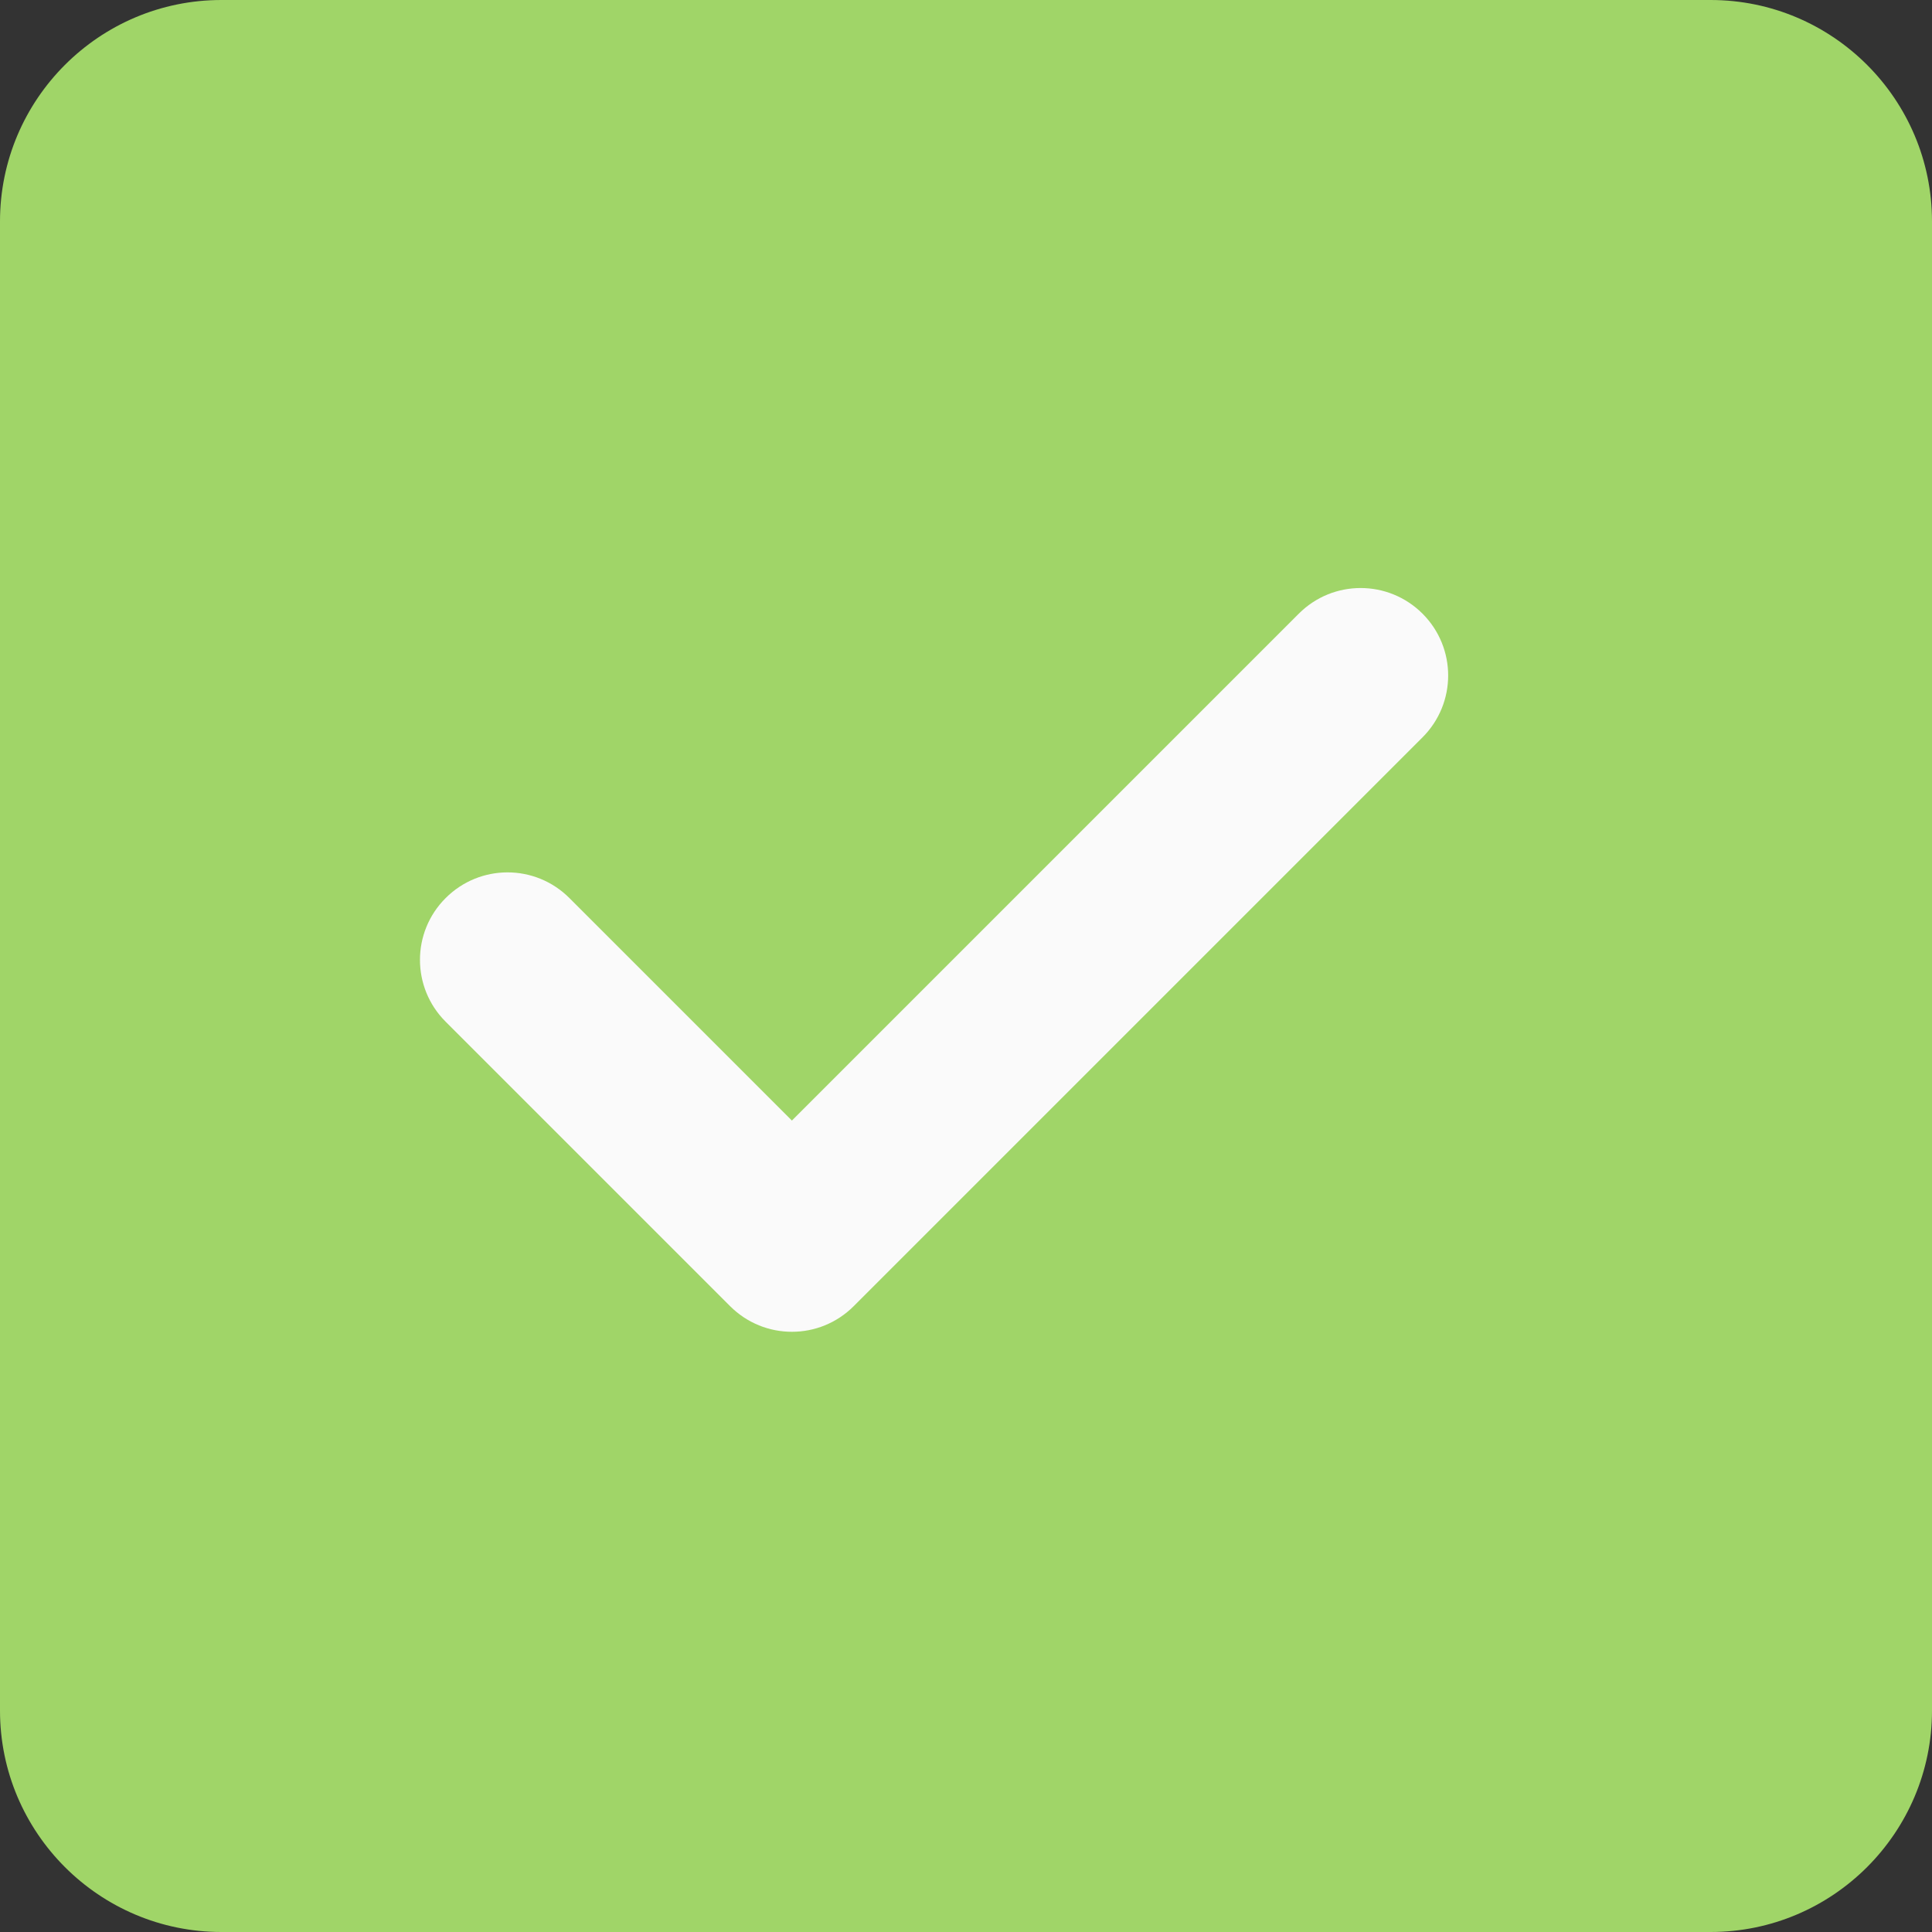
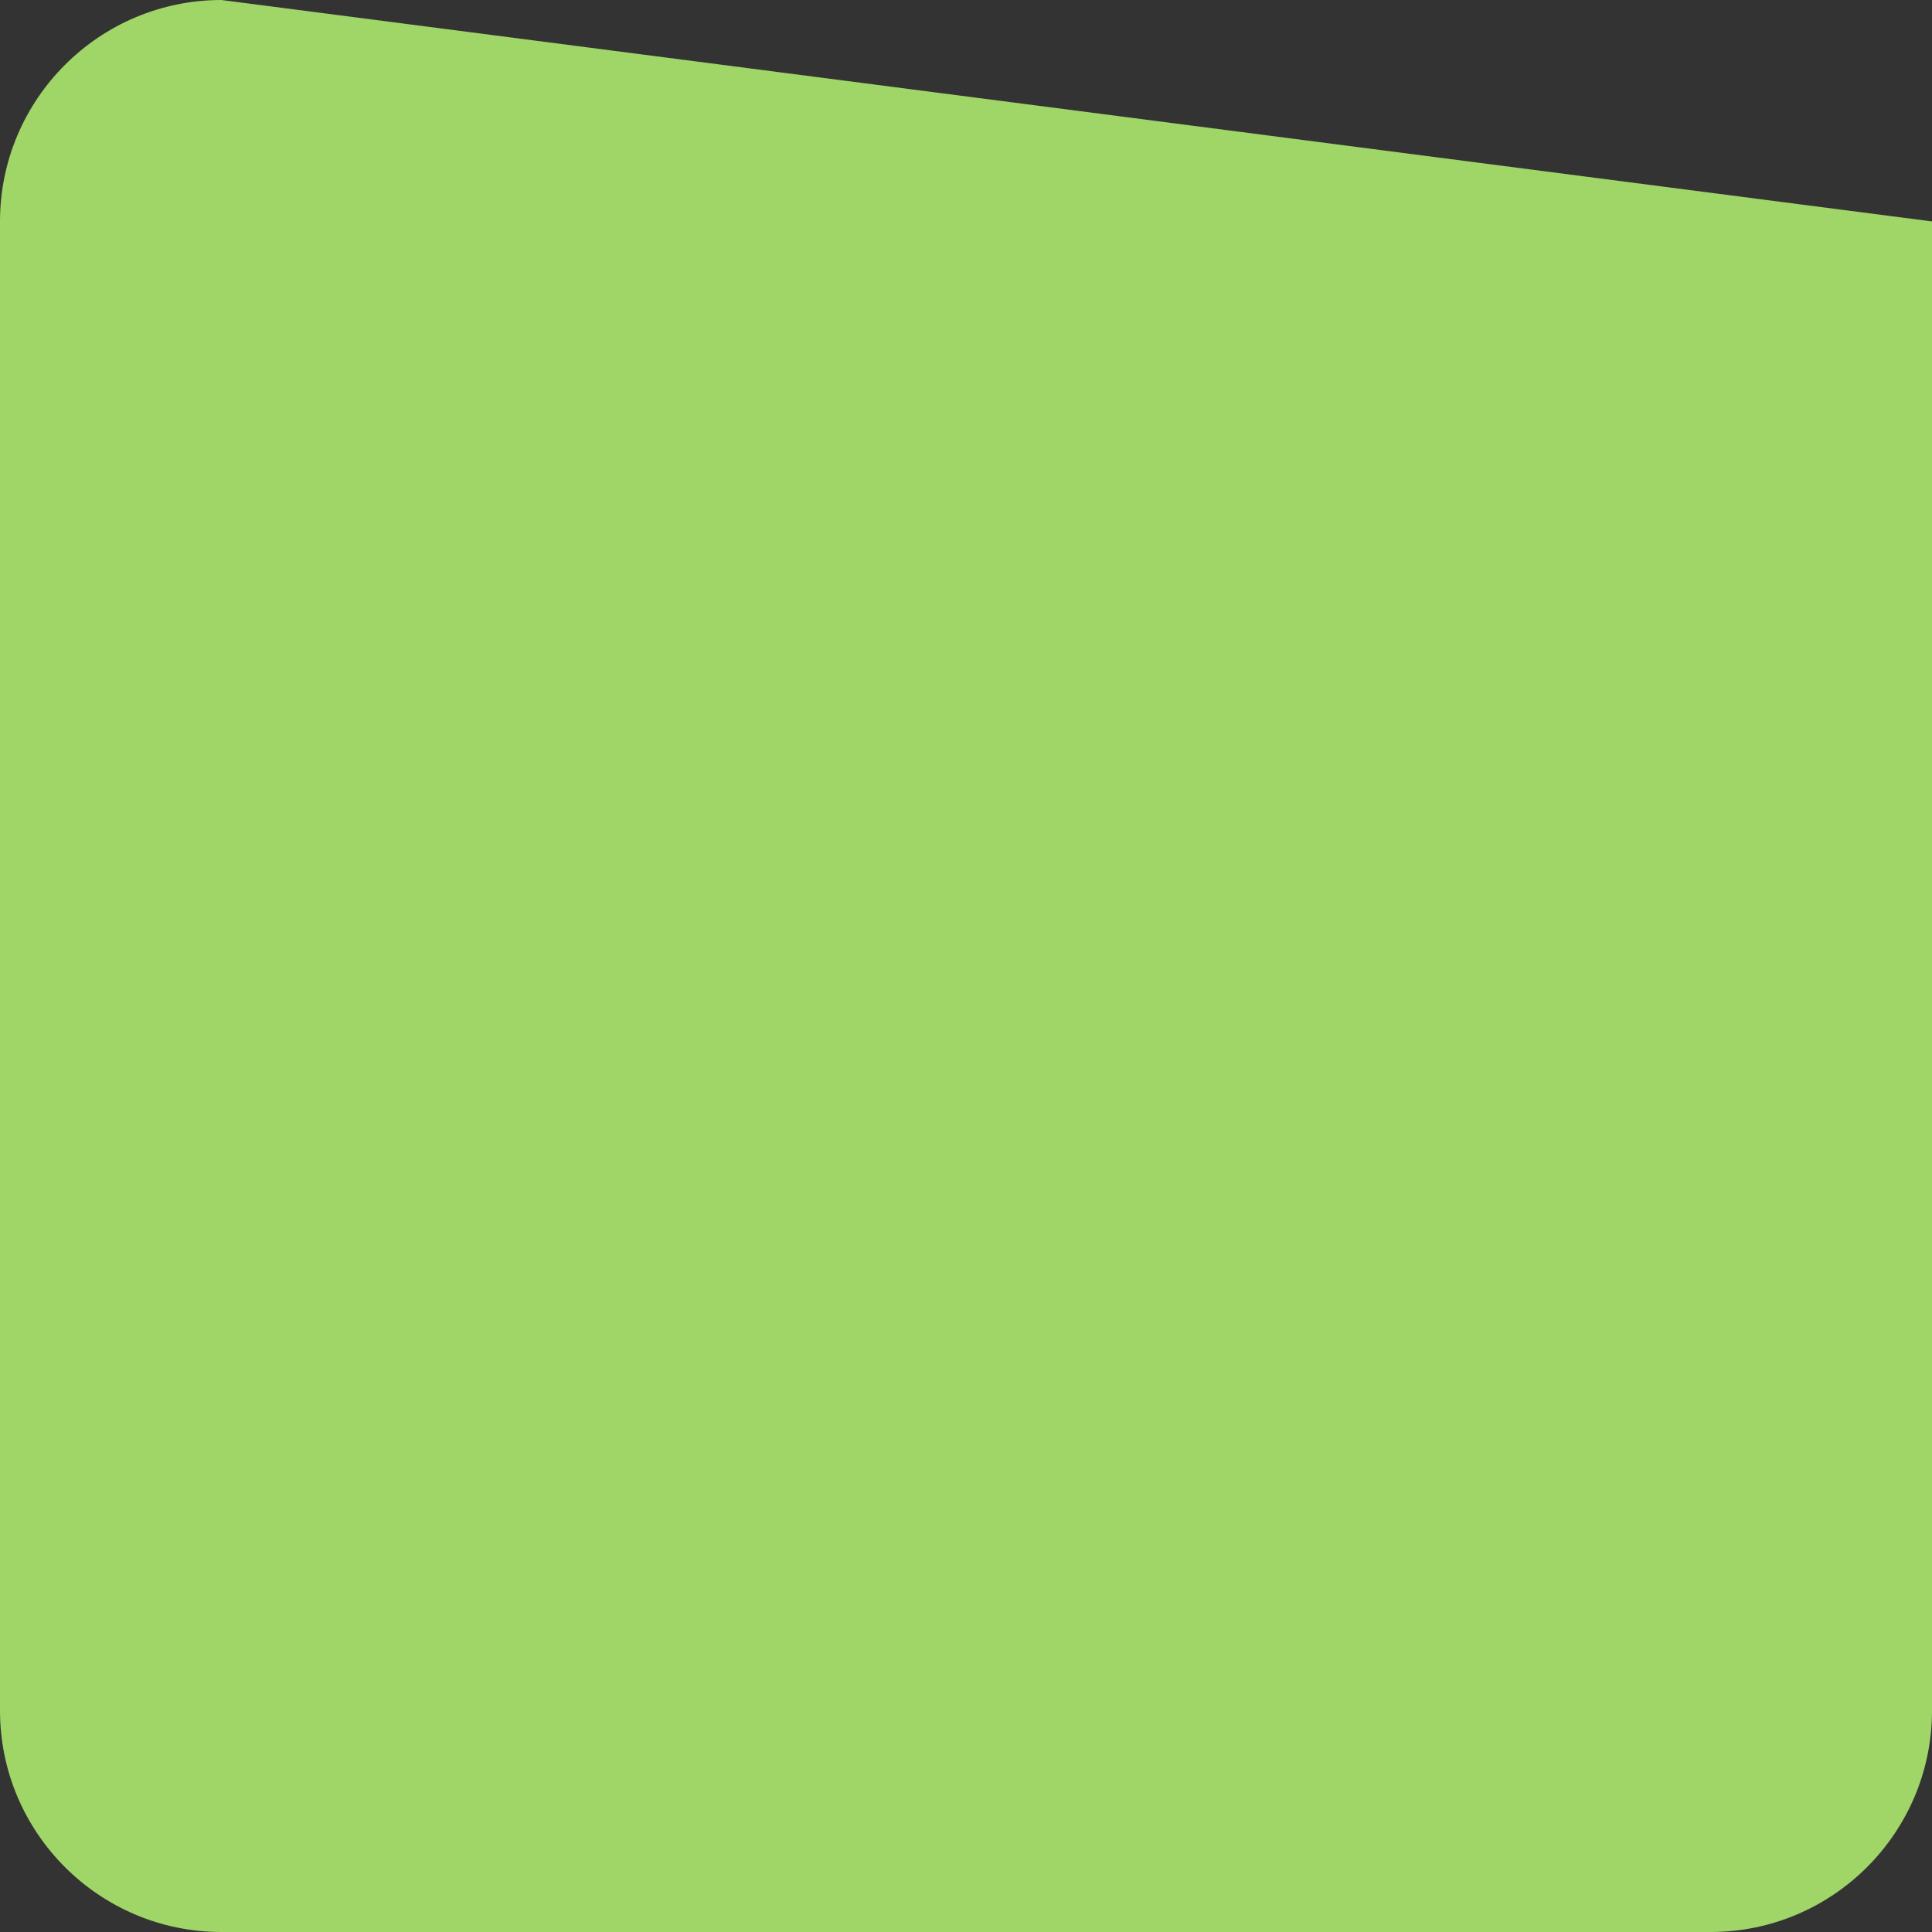
<svg xmlns="http://www.w3.org/2000/svg" width="18" height="18" viewBox="0 0 18 18">
  <rect x="0" y="0" width="18" height="18" fill="#333333" stroke="none" />
  <g fill="none">
-     <path fill="#A0D568" d="M18,2.063 C18,0.925 17.075,0 15.937,0 L2.063,0 C0.925,0 0,0.925 0,2.063 L0,15.937 C0,17.075 0.925,18 2.063,18 L15.937,18 C17.075,18 18,17.075 18,15.937 L18,2.063 Z" />
-     <path fill="#FAFAFA" d="M13.253,5.717 C13.572,6.036 13.572,6.551 13.253,6.87 L7.954,12.169 C7.795,12.328 7.587,12.408 7.378,12.408 C7.169,12.408 6.961,12.328 6.802,12.169 L4.152,9.519 C3.833,9.201 3.833,8.685 4.152,8.367 C4.471,8.048 4.986,8.048 5.305,8.367 L7.378,10.44 L12.101,5.717 C12.419,5.399 12.934,5.399 13.253,5.717 Z" />
+     <path fill="#A0D568" d="M18,2.063 L2.063,0 C0.925,0 0,0.925 0,2.063 L0,15.937 C0,17.075 0.925,18 2.063,18 L15.937,18 C17.075,18 18,17.075 18,15.937 L18,2.063 Z" />
  </g>
</svg>